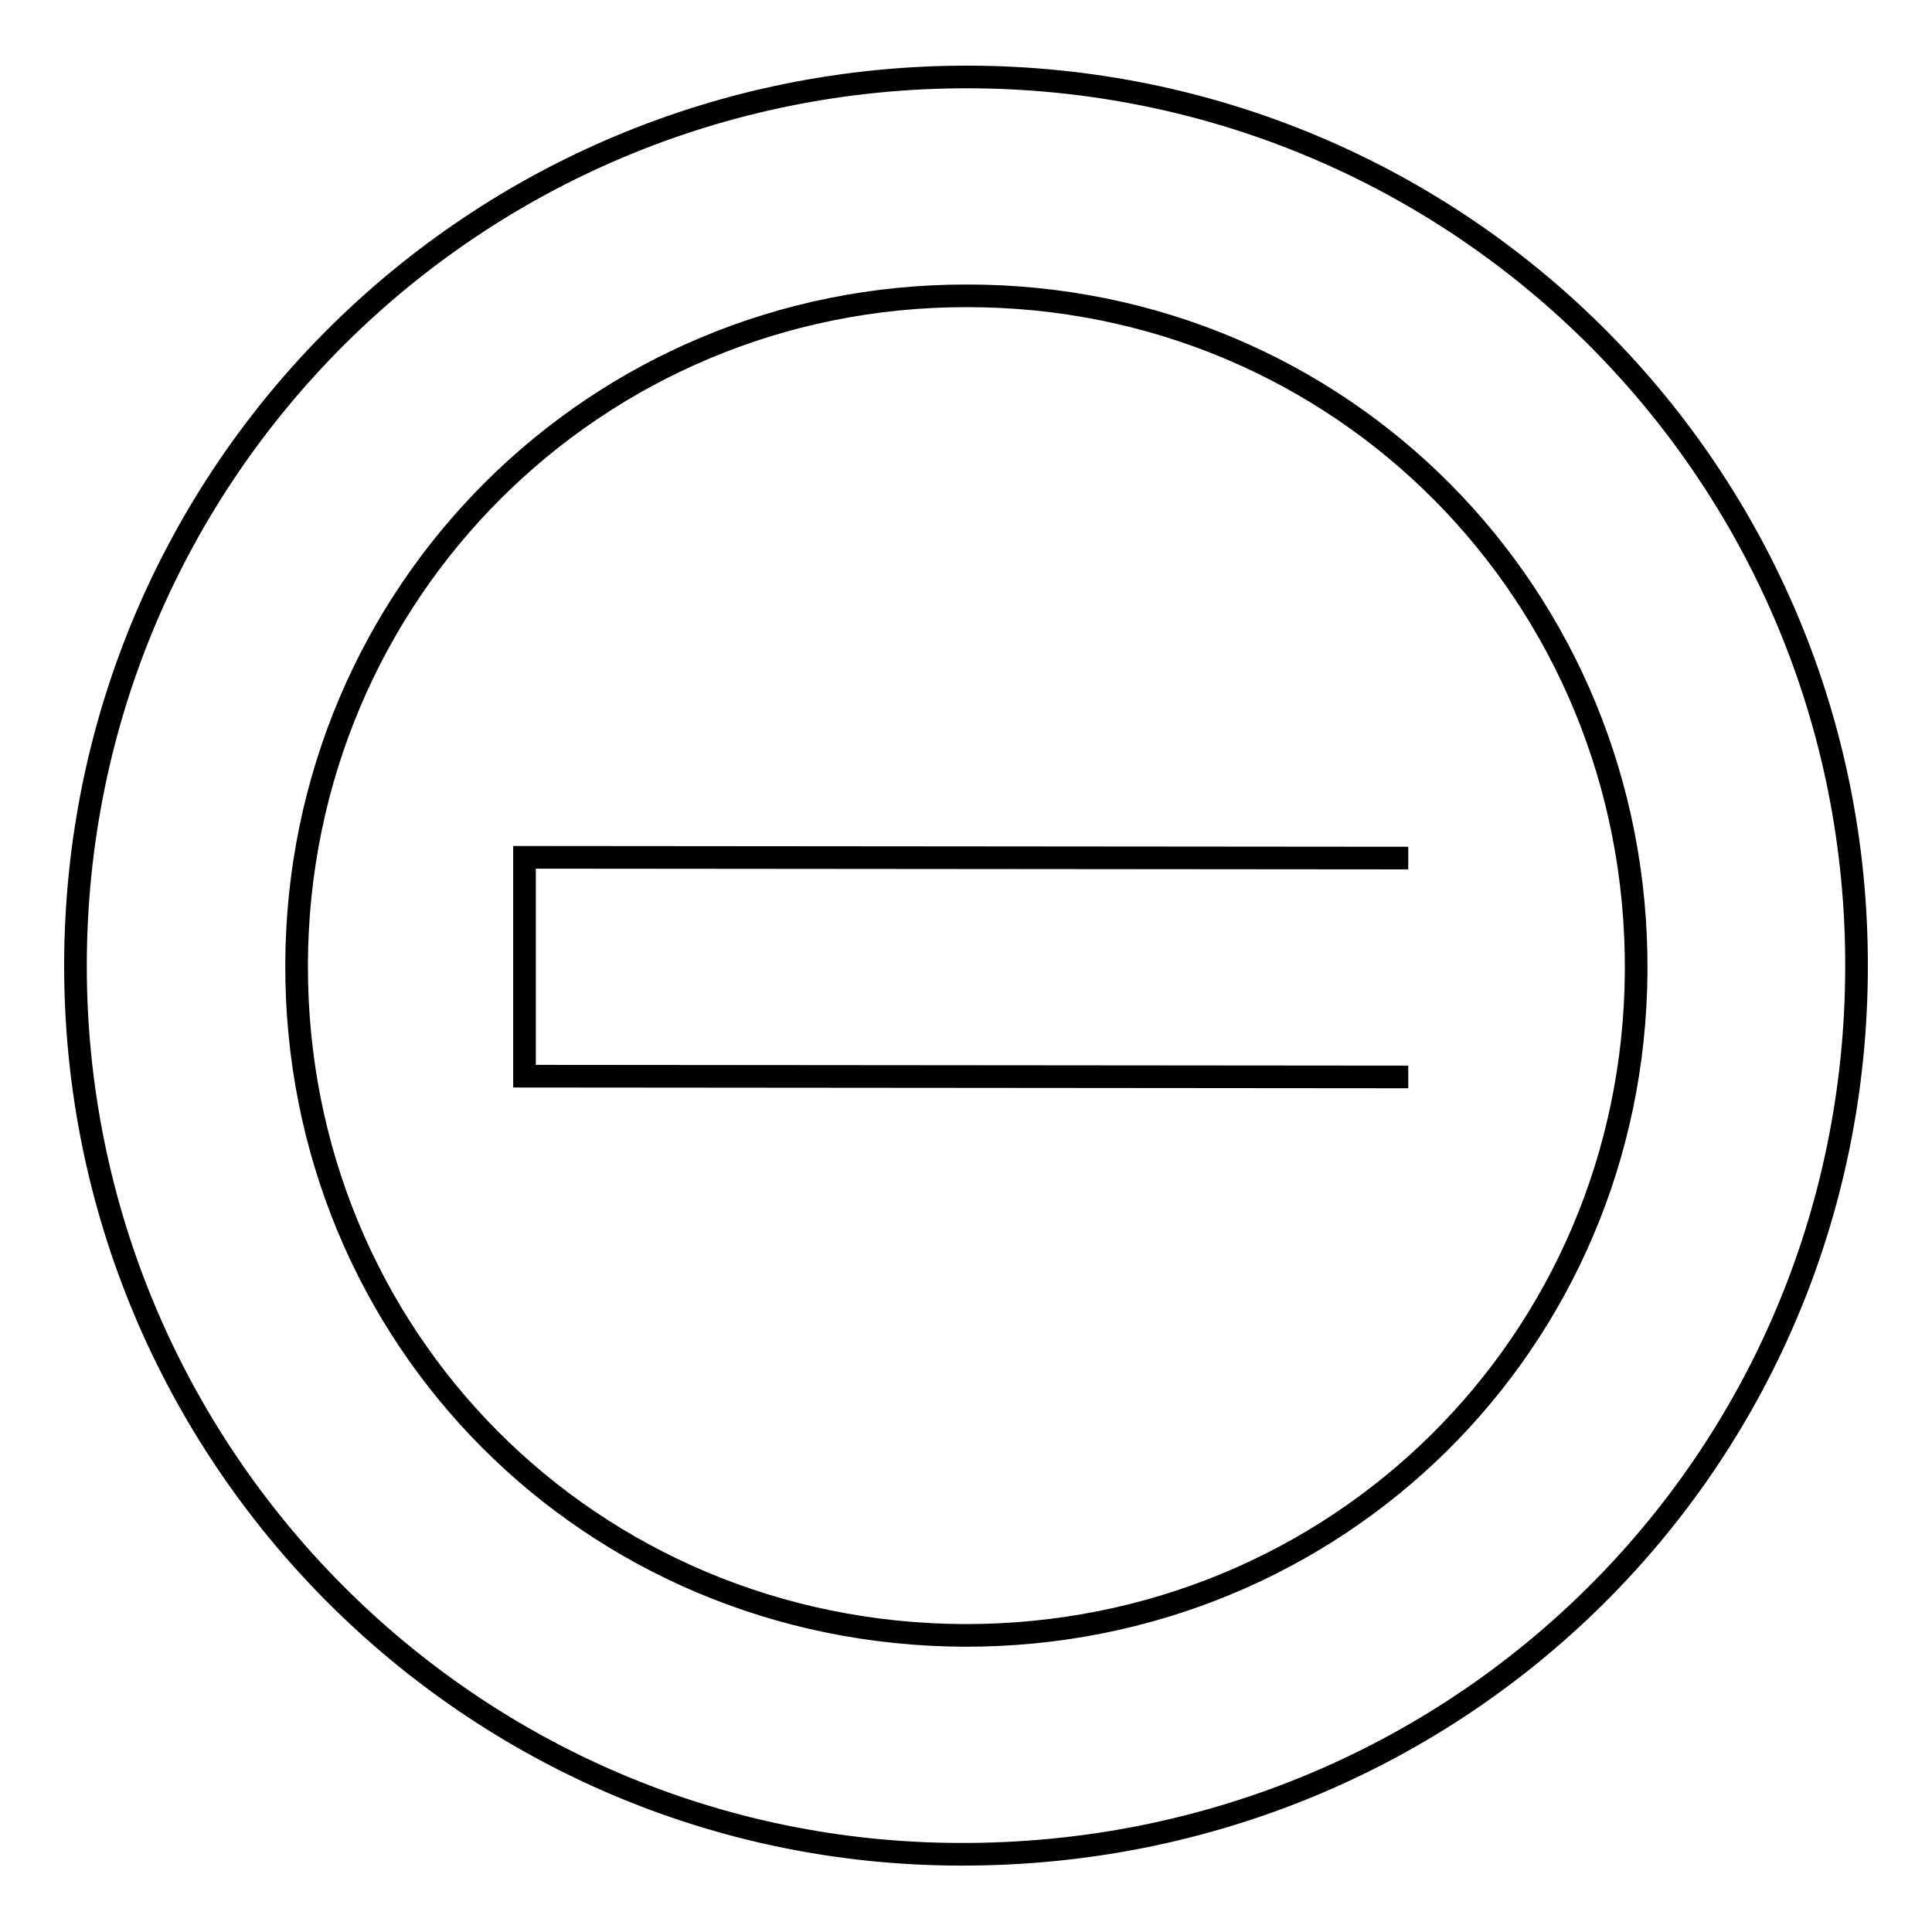
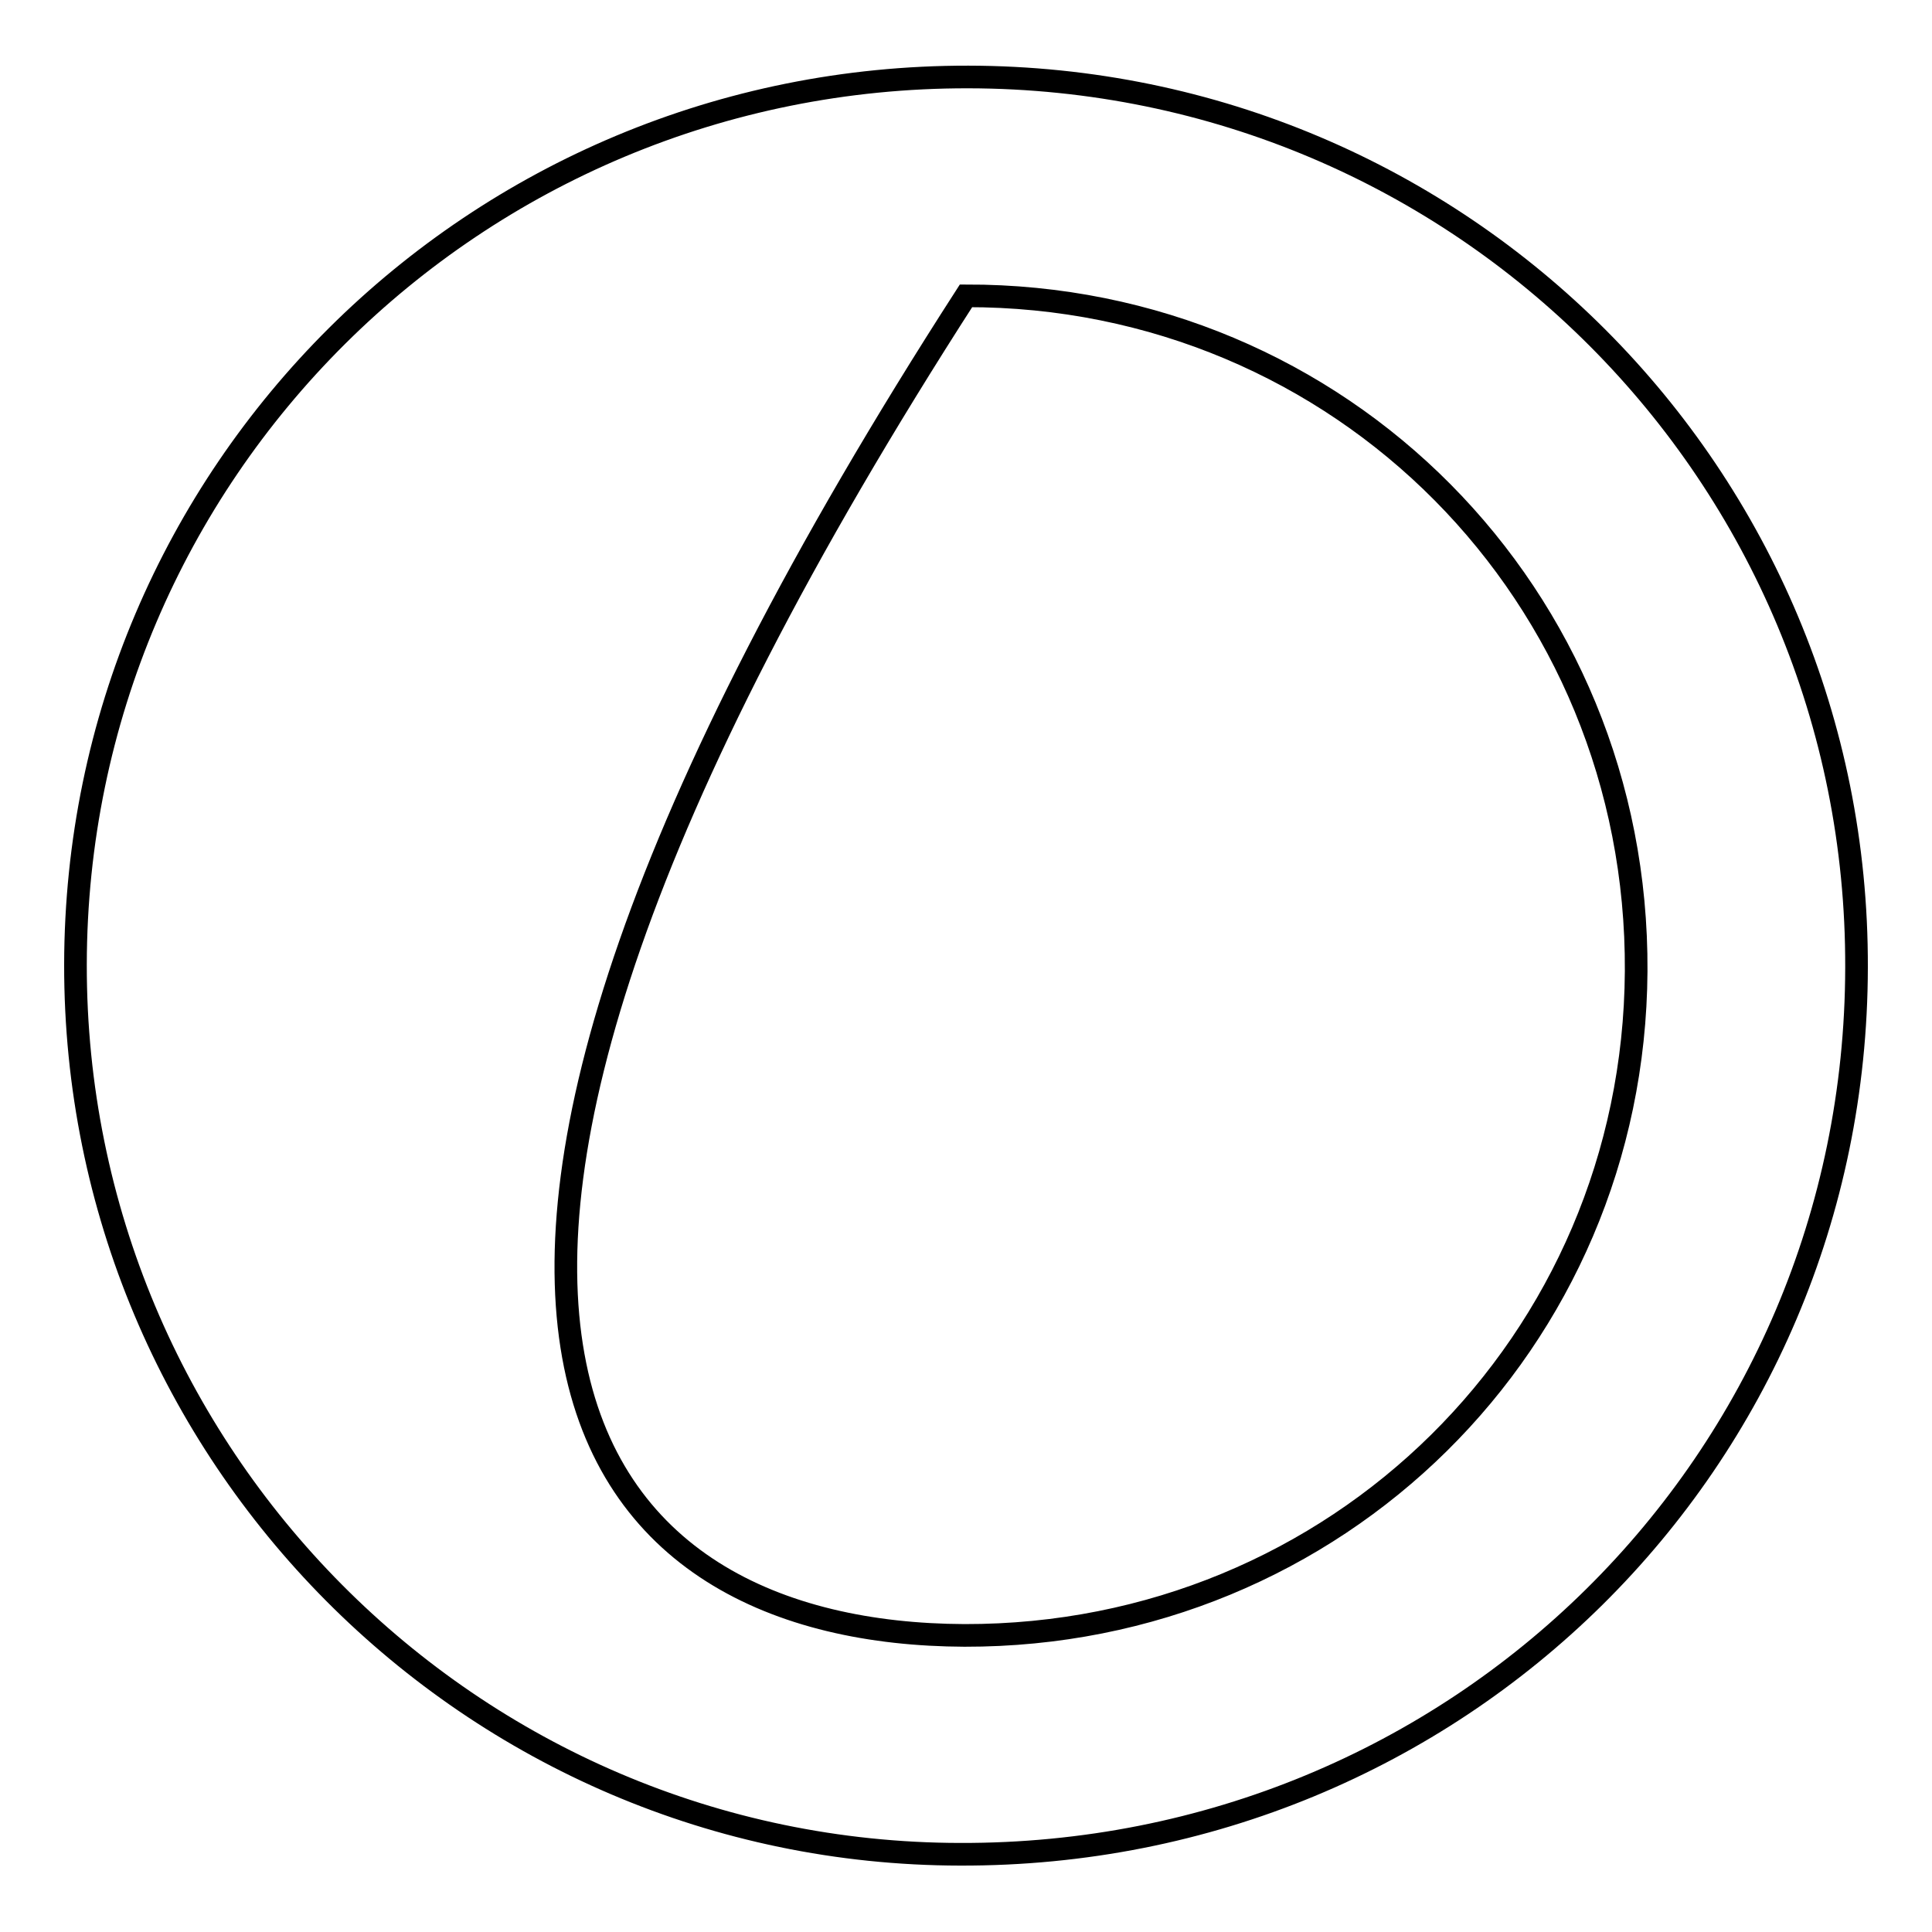
<svg xmlns="http://www.w3.org/2000/svg" version="1.1" x="0px" y="0px" viewBox="0 0 256 256" enable-background="new 0 0 256 256" xml:space="preserve">
  <g>
    <g>
-       <path stroke-width="3" fill-opacity="0" stroke="#000000" d="M128.3,10.2c65.3,0.1,117.9,52.8,117.7,118c-0.1,65.5-52.9,117.7-118.8,117.5C62.4,245.6,9.9,192.7,10,127.8C10.1,62.6,62.9,10.1,128.3,10.2z M127.8,216.7c49.3,0.1,88.7-38.8,89-88c0.3-49.8-39.1-89.6-88.8-89.5c-49.1,0-88.5,39.3-88.7,88.5C39.1,177.2,78.2,216.5,127.8,216.7z" />
-       <path stroke-width="3" fill-opacity="0" stroke="#000000" d="M186.6,142.7c-15.2,0-102.4-0.1-117.1-0.1c0-9.9,0-19.2,0-29c14.4,0,102,0.1,117.1,0.1" />
+       <path stroke-width="3" fill-opacity="0" stroke="#000000" d="M128.3,10.2c65.3,0.1,117.9,52.8,117.7,118c-0.1,65.5-52.9,117.7-118.8,117.5C62.4,245.6,9.9,192.7,10,127.8C10.1,62.6,62.9,10.1,128.3,10.2z M127.8,216.7c49.3,0.1,88.7-38.8,89-88c0.3-49.8-39.1-89.6-88.8-89.5C39.1,177.2,78.2,216.5,127.8,216.7z" />
    </g>
  </g>
</svg>